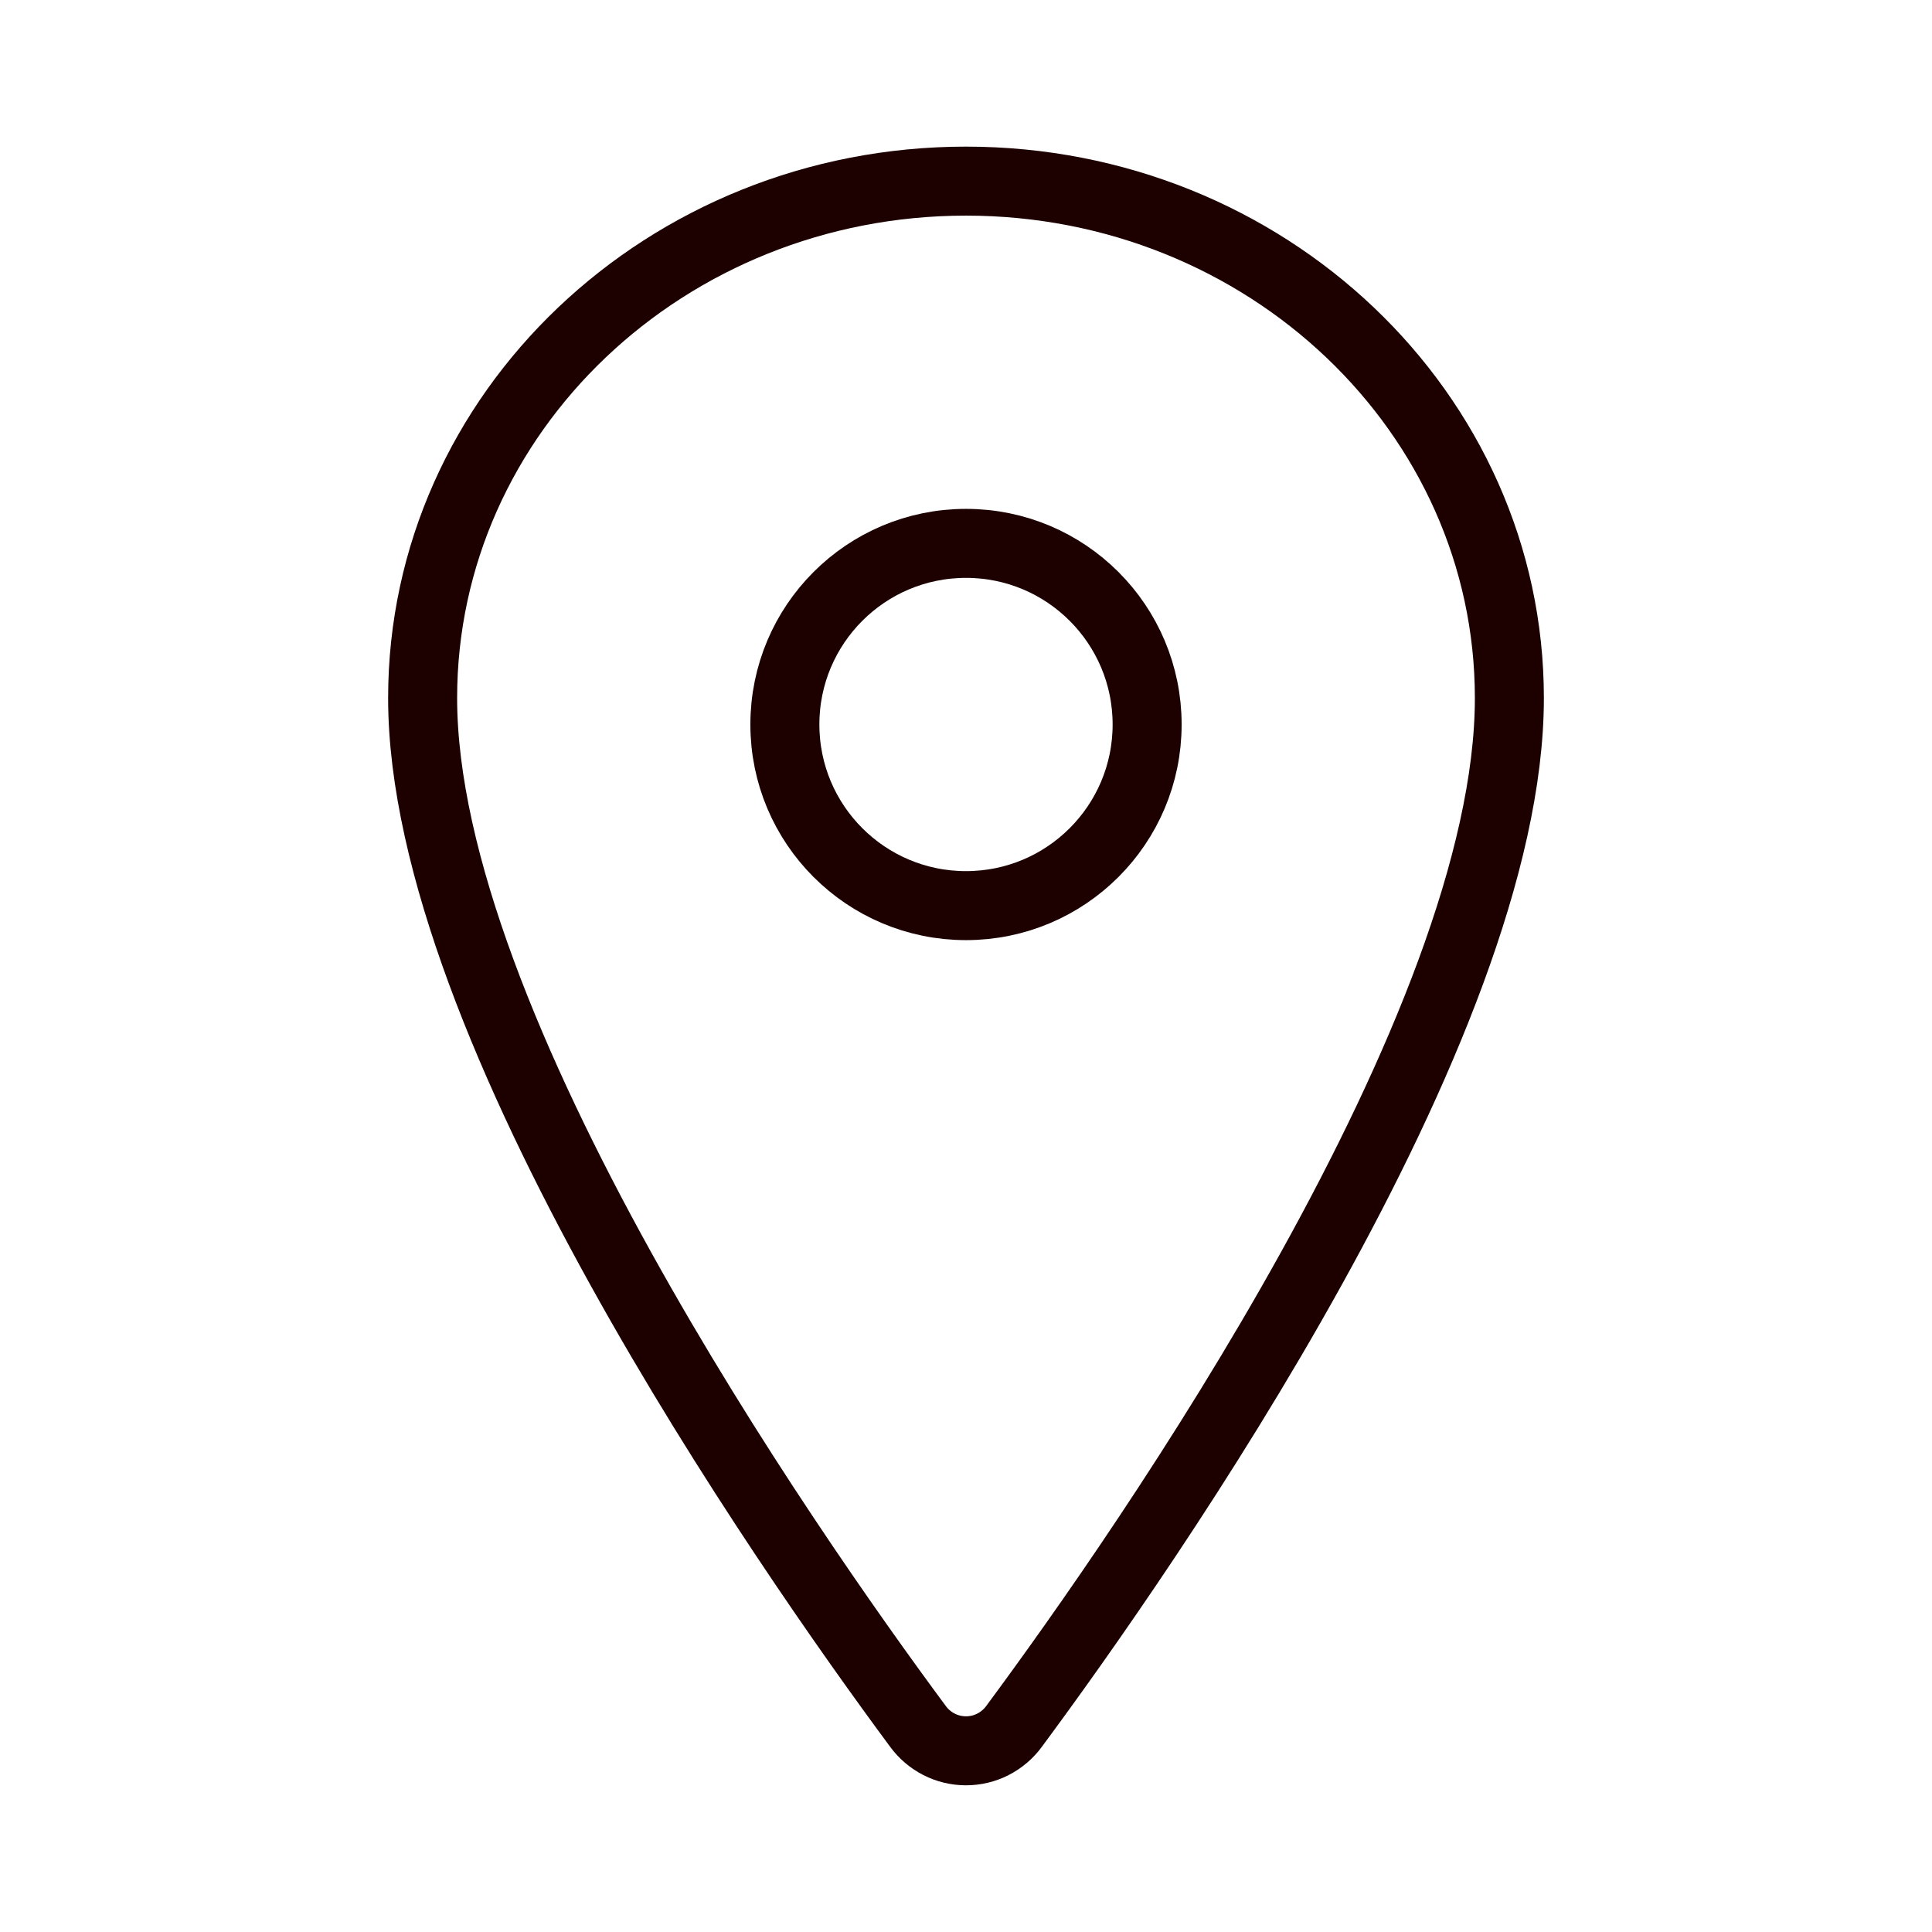
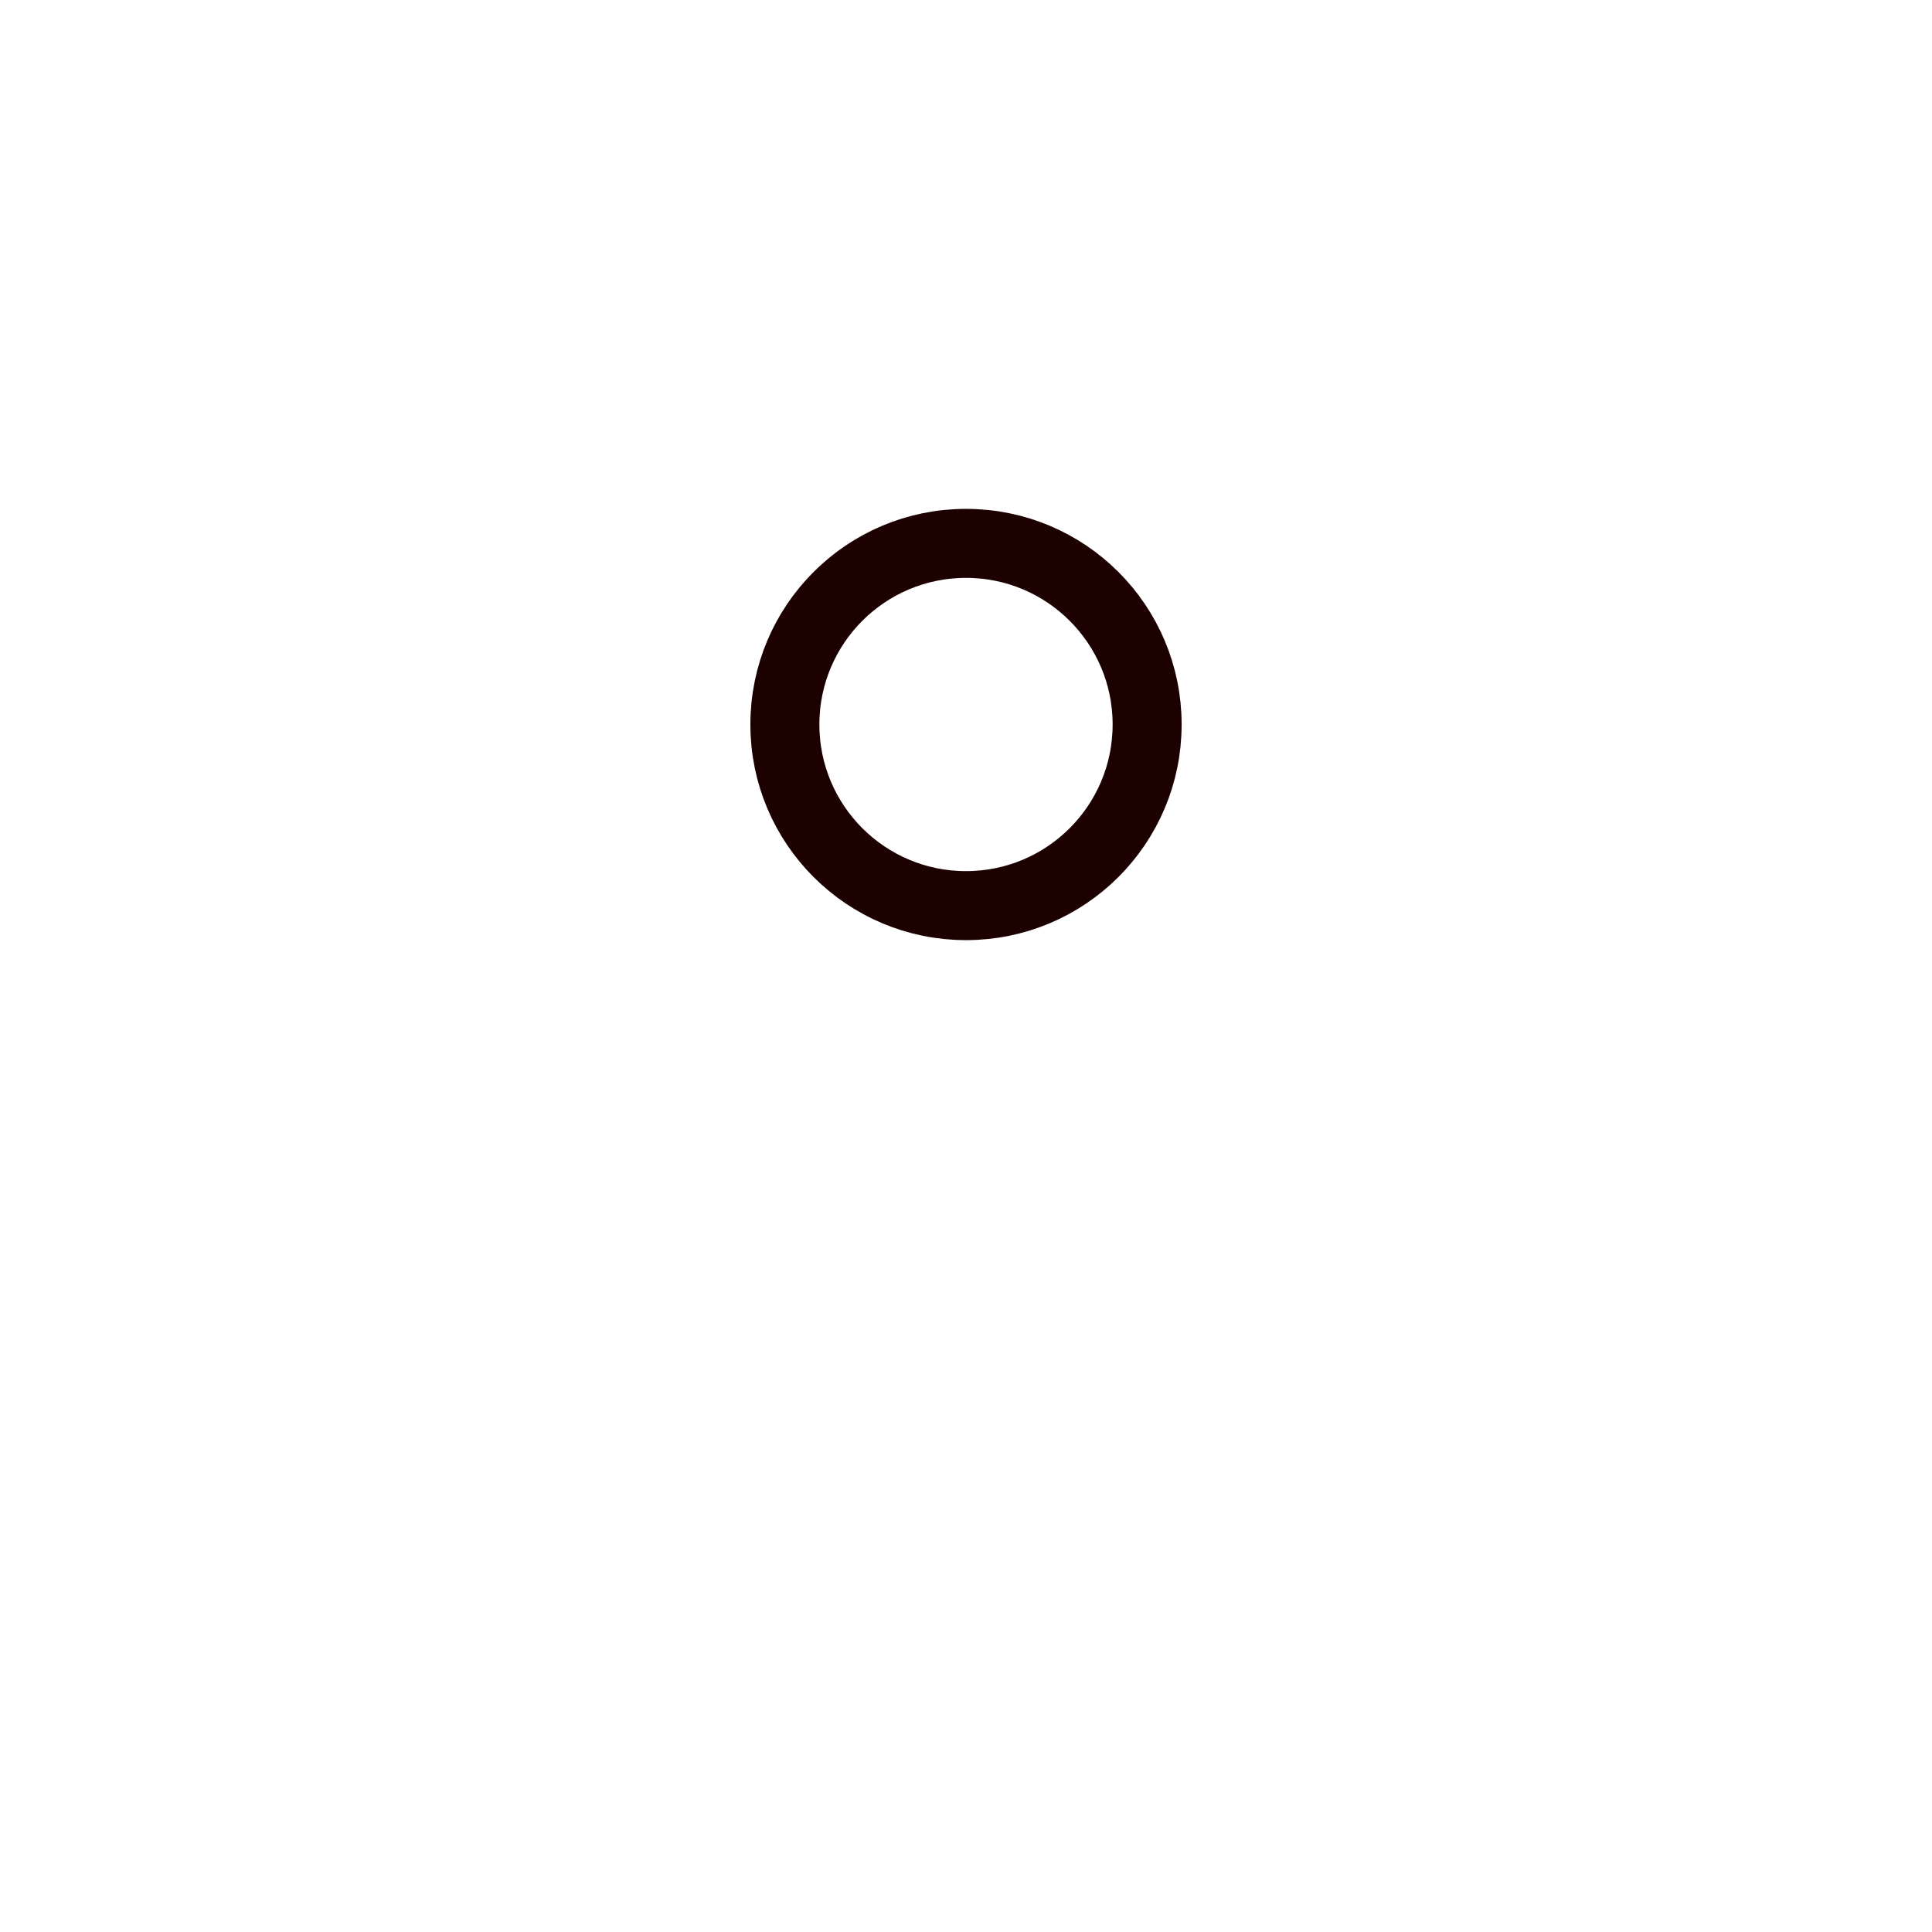
<svg xmlns="http://www.w3.org/2000/svg" width="28" height="28" viewBox="0 0 28 28" fill="none">
-   <path d="M14 2.625C9.652 2.625 6.125 5.982 6.125 10.117C6.125 14.875 11.375 22.415 13.303 25.019C13.383 25.129 13.488 25.218 13.609 25.28C13.73 25.342 13.864 25.374 14 25.374C14.136 25.374 14.27 25.342 14.391 25.28C14.512 25.218 14.617 25.129 14.697 25.019C16.625 22.416 21.875 14.879 21.875 10.117C21.875 5.982 18.348 2.625 14 2.625Z" stroke="#1D0000" stroke-linecap="round" stroke-linejoin="round" />
  <path d="M14 13.125C15.45 13.125 16.625 11.95 16.625 10.5C16.625 9.05 15.45 7.875 14 7.875C12.55 7.875 11.375 9.05 11.375 10.5C11.375 11.95 12.55 13.125 14 13.125Z" stroke="#1D0000" stroke-linecap="round" stroke-linejoin="round" />
</svg>